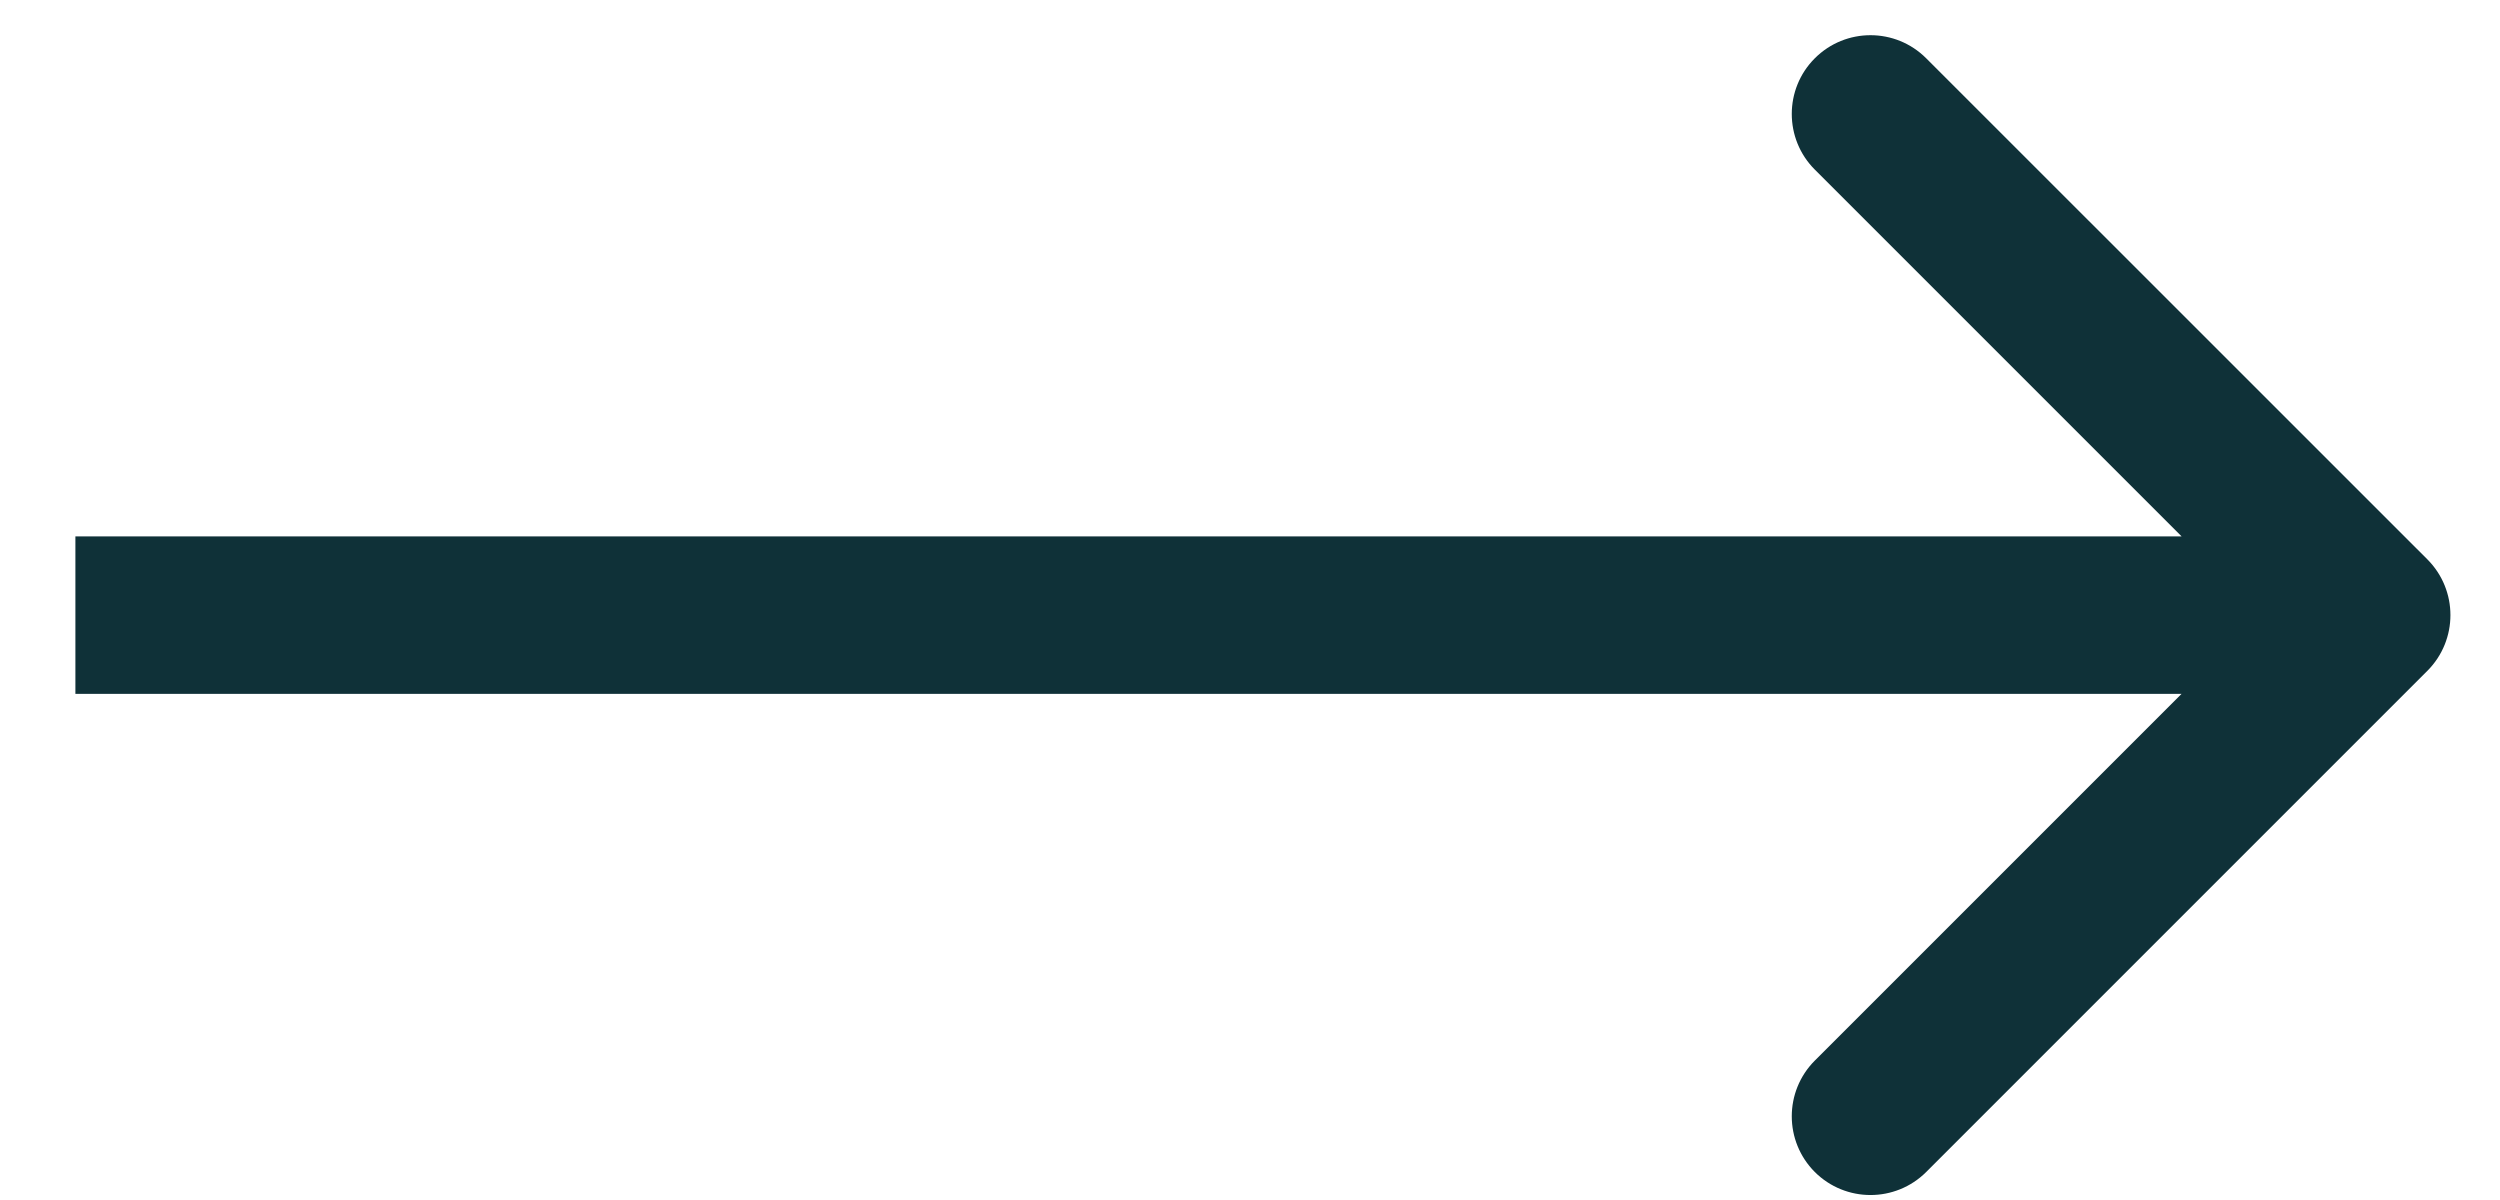
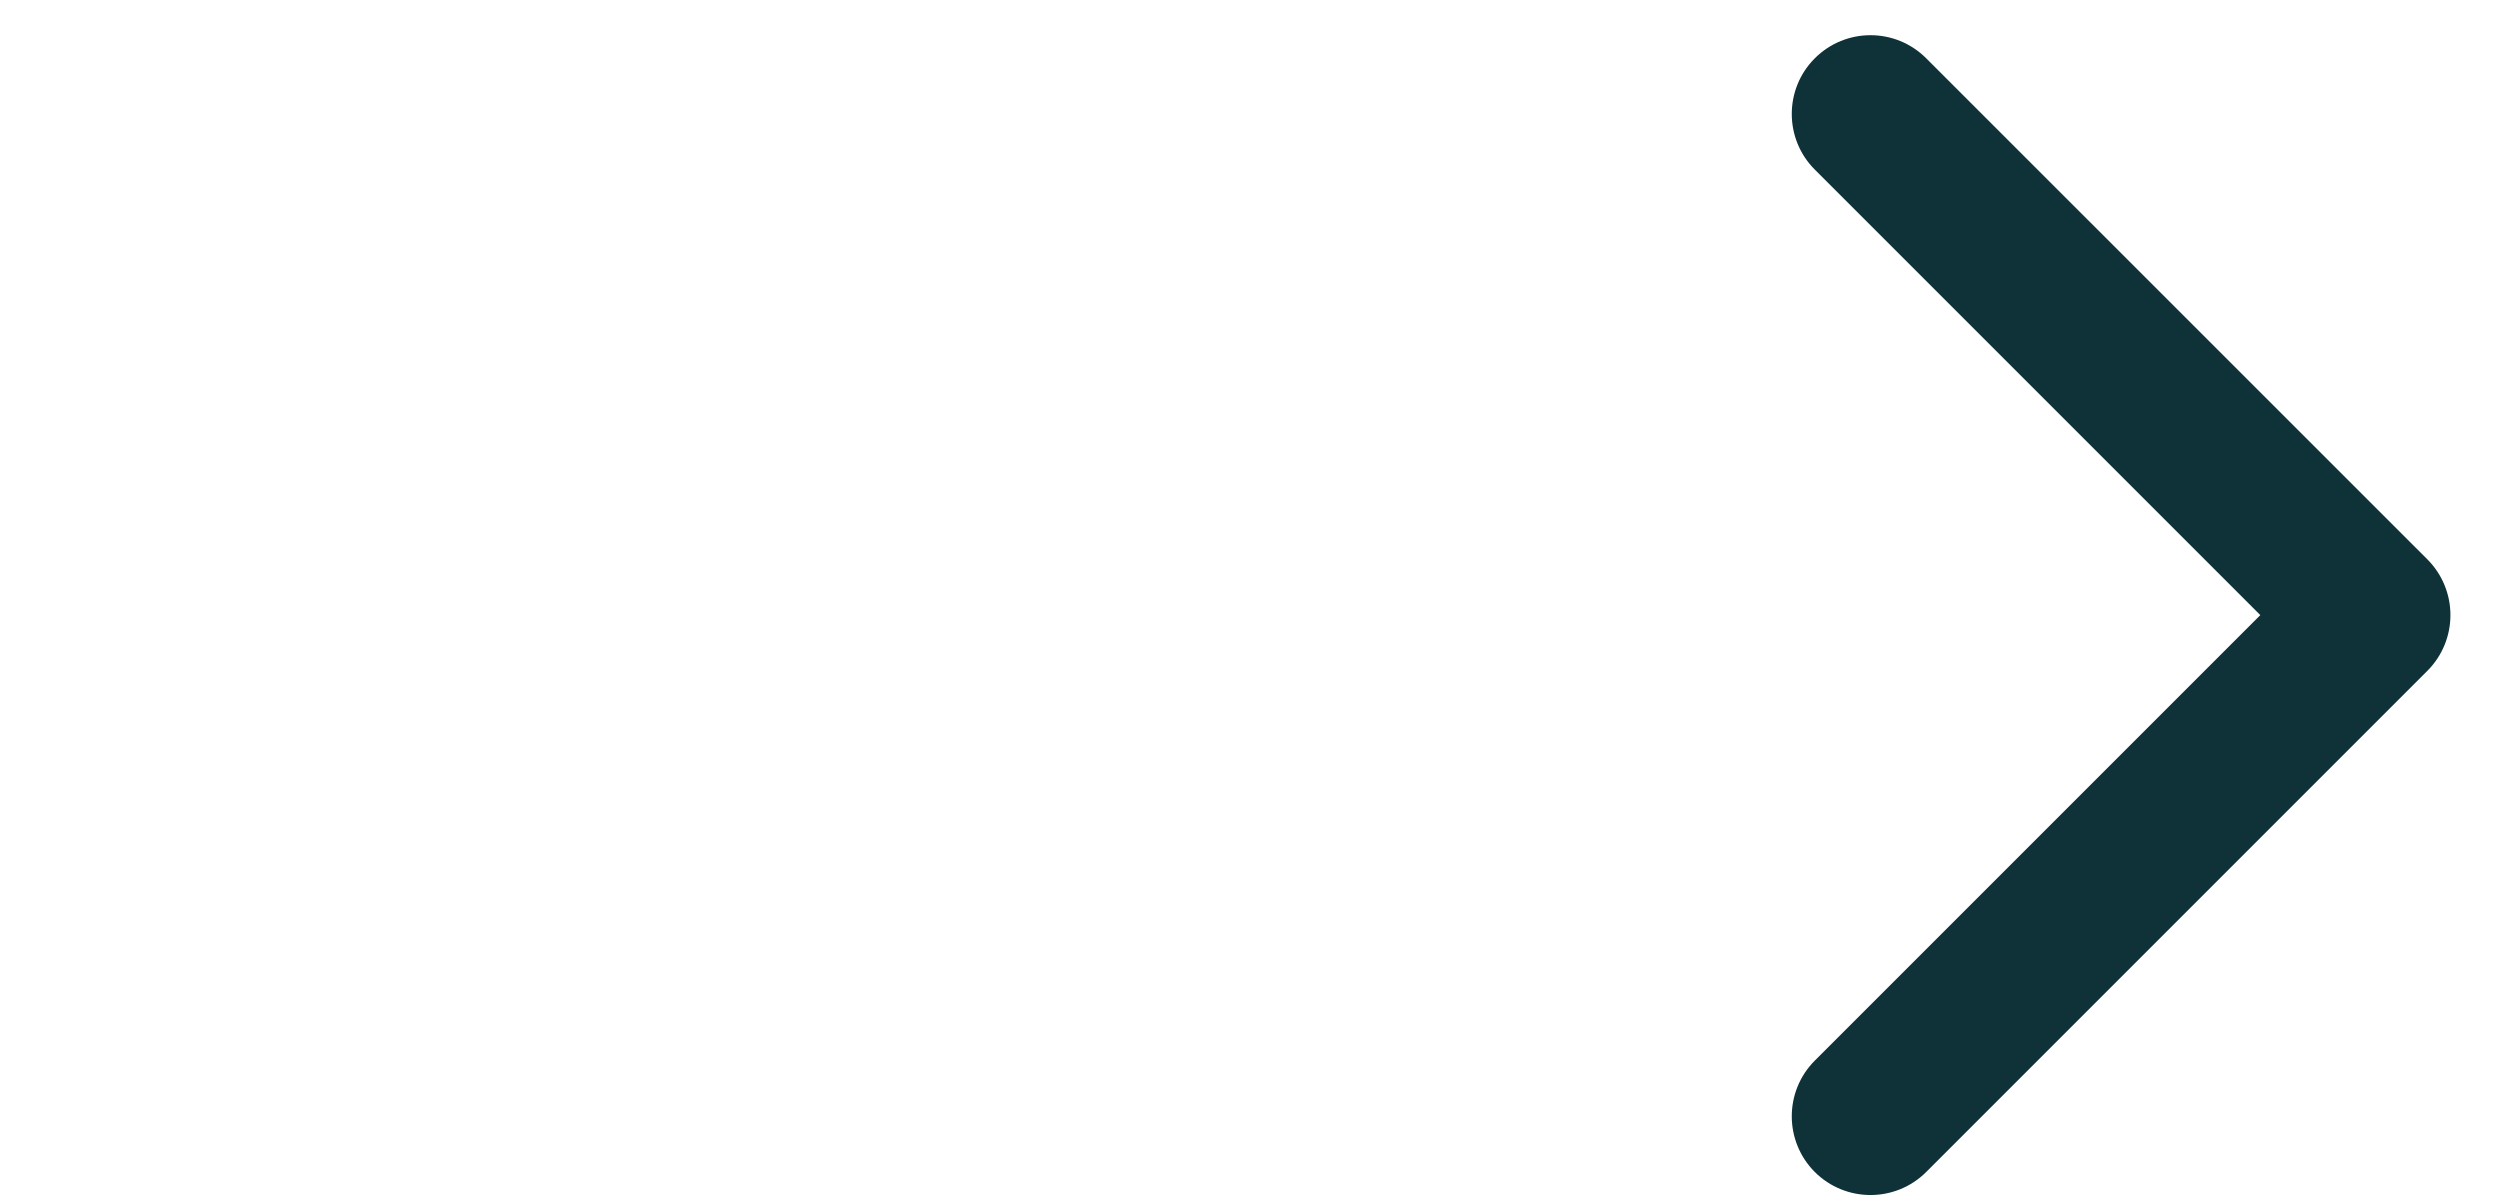
<svg xmlns="http://www.w3.org/2000/svg" width="25" height="12" viewBox="0 0 25 12" fill="none">
-   <path d="M24.274 6.708C24.581 6.4 24.581 5.902 24.274 5.594L19.262 0.583C18.954 0.275 18.456 0.275 18.148 0.583C17.841 0.89 17.841 1.389 18.148 1.696L22.603 6.151L18.148 10.606C17.841 10.914 17.841 11.412 18.148 11.72C18.456 12.027 18.954 12.027 19.262 11.72L24.274 6.708ZM0.754 6.939H23.717V5.364H0.754V6.939Z" fill="#0F3138" />
+   <path d="M24.274 6.708C24.581 6.4 24.581 5.902 24.274 5.594L19.262 0.583C18.954 0.275 18.456 0.275 18.148 0.583C17.841 0.89 17.841 1.389 18.148 1.696L22.603 6.151L18.148 10.606C17.841 10.914 17.841 11.412 18.148 11.72C18.456 12.027 18.954 12.027 19.262 11.72L24.274 6.708ZM0.754 6.939H23.717H0.754V6.939Z" fill="#0F3138" />
</svg>